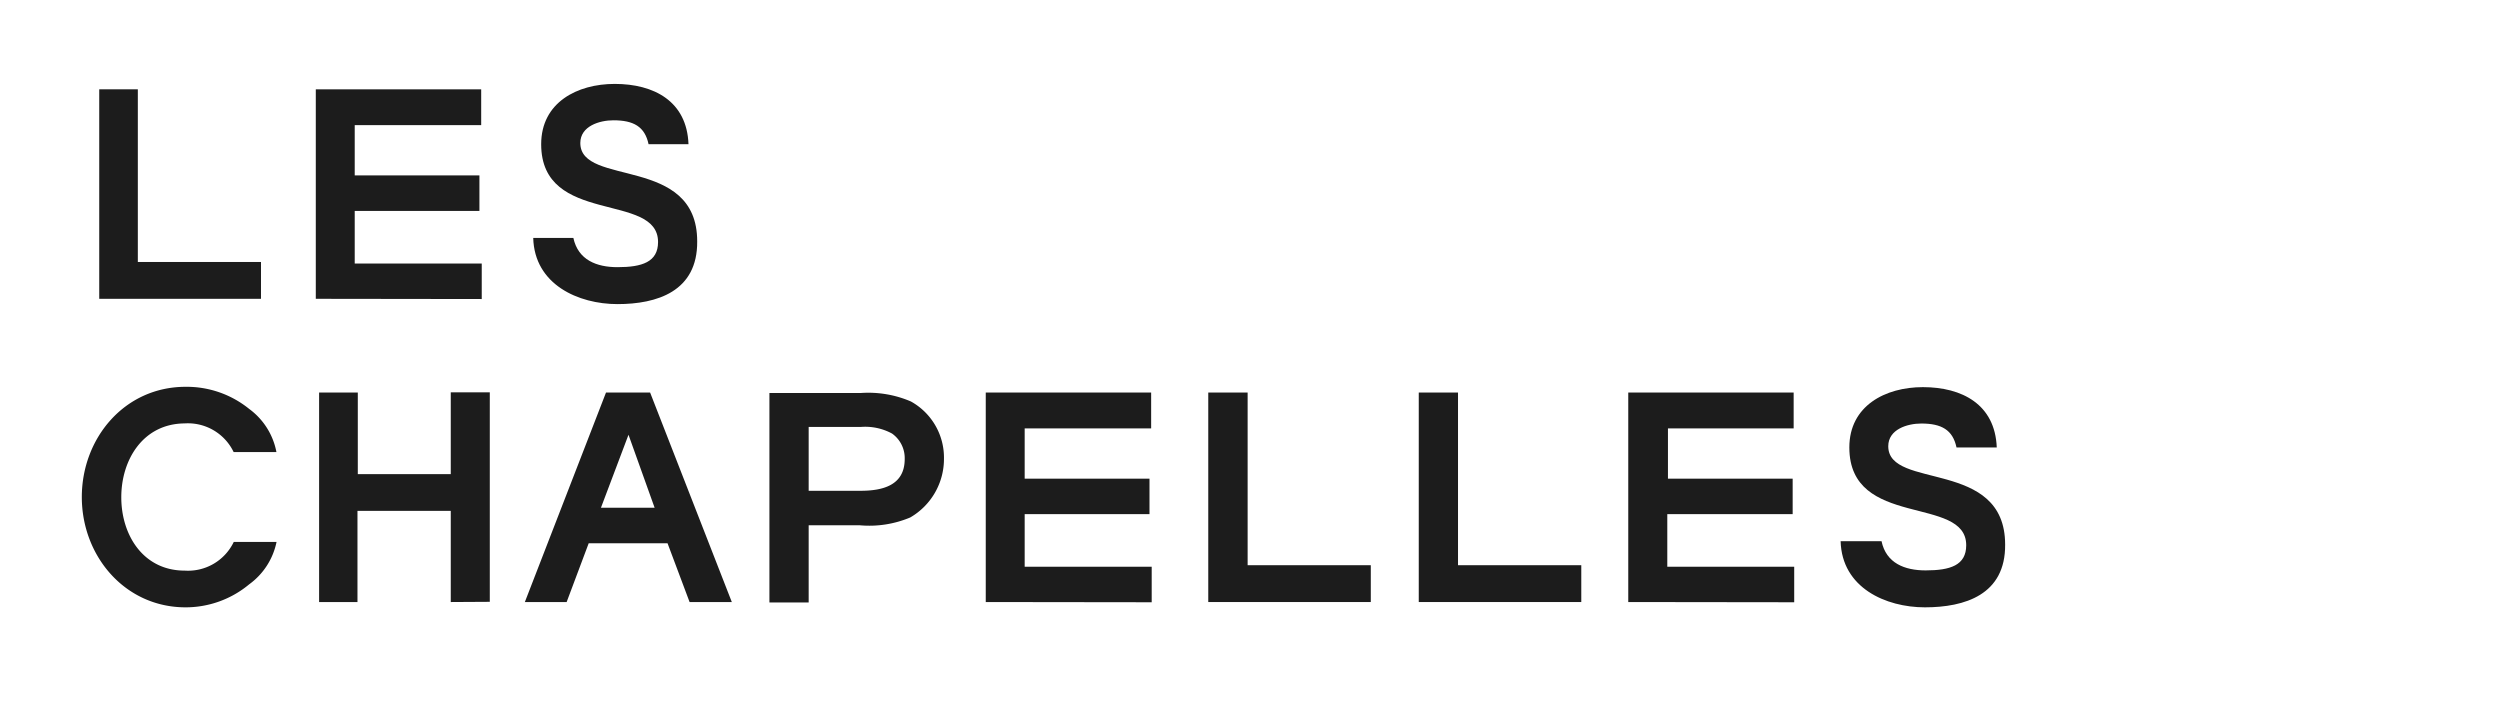
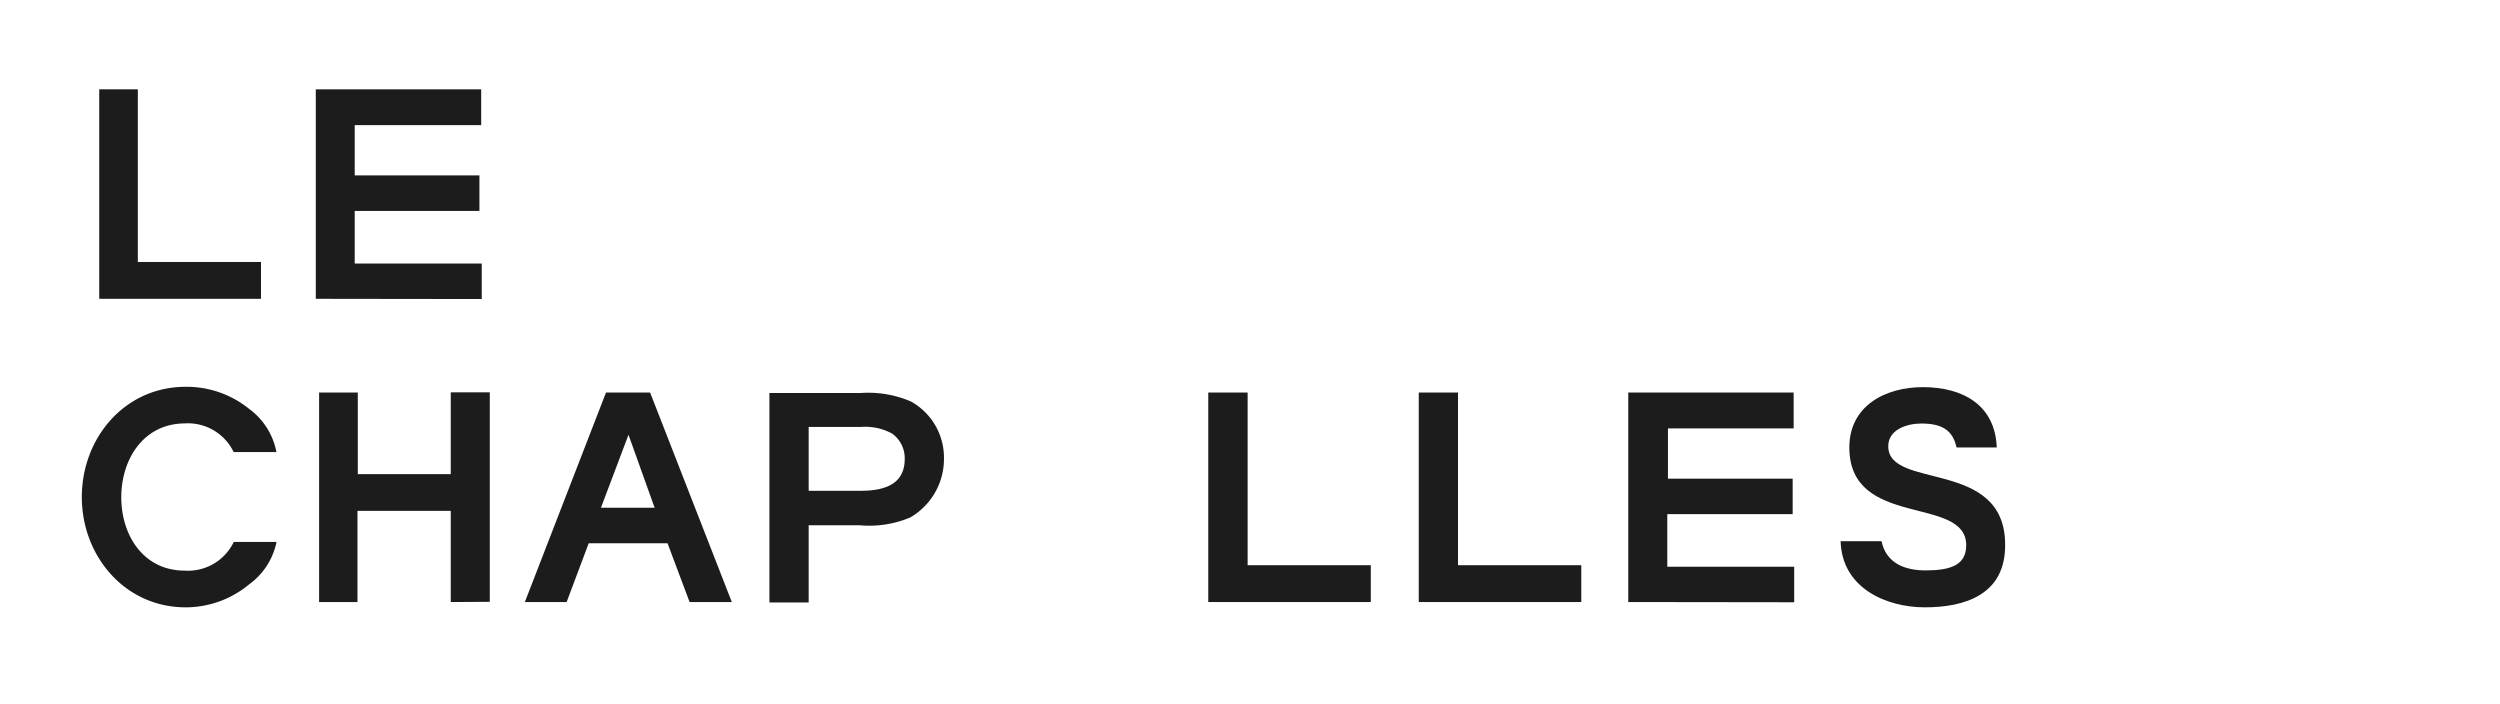
<svg xmlns="http://www.w3.org/2000/svg" width="226.73" height="63.83" viewBox="0 0 226.73 63.83">
  <defs>
    <style>
      .cls-1 {
        isolation: isolate;
      }

      .cls-2 {
        fill: #1c1c1c;
      }
    </style>
  </defs>
  <g id="Ebene_3" data-name="Ebene 3">
    <g class="cls-1">
      <path class="cls-2" d="M9,27.1l0-19H12.5V23.76H23.67l0,3.34Z" />
      <path class="cls-2" d="M28.64,27.1l0-19h15v3.25H32.17v4.56H43.48v3.22H32.17v4.77H43.69l0,3.22Z" />
-       <path class="cls-2" d="M56,27.58c-3.54,0-7.53-1.77-7.64-6H52c.43,2,2.11,2.65,4,2.65,2.22,0,3.68-.46,3.68-2.28,0-4.57-10.6-1.46-10.6-8.87,0-3.79,3.27-5.47,6.67-5.47,3.56,0,6.55,1.57,6.69,5.47H58.82c-.34-1.6-1.36-2.17-3.19-2.17-1.25,0-3,.52-3,2.06,0,4,10.6,1.08,10.6,8.92C63.27,26.44,59.57,27.58,56,27.58Z" />
      <path class="cls-2" d="M22.59,53a9,9,0,0,1-5.76,2.08c-5.5,0-9.41-4.65-9.41-10s3.88-10,9.41-10a9,9,0,0,1,5.76,2A6.3,6.3,0,0,1,25.07,41H21.19a4.6,4.6,0,0,0-4.45-2.6C13,38.43,11,41.66,11,45.1s2,6.65,5.75,6.65a4.6,4.6,0,0,0,4.45-2.6h3.88A6.3,6.3,0,0,1,22.59,53Z" />
      <path class="cls-2" d="M40.88,54.6l0-8.27H32.42l0,8.27H28.94l0-19h3.51V43h8.43V35.58h3.54l0,19Z" />
      <path class="cls-2" d="M62.54,54.6l-2-5.33H53.39l-2,5.33H47.6l7.36-19h4l7.41,19ZM57,39.43,54.5,46.05h4.87Z" />
      <path class="cls-2" d="M82.55,46.93a9.57,9.57,0,0,1-4.56.71H73.34l0,7H69.78l0-19H78.1a9.78,9.78,0,0,1,4.51.77,5.82,5.82,0,0,1,3,5.19A6.13,6.13,0,0,1,82.55,46.93ZM80.9,39.32a5.09,5.09,0,0,0-2.83-.6H73.34v5.79h4.71c2,0,4-.49,4-2.88A2.73,2.73,0,0,0,80.9,39.32Z" />
-       <path class="cls-2" d="M89.4,54.6l0-19h15v3.25H92.93v4.56h11.32v3.22H92.93v4.77h11.52l0,3.22Z" />
      <path class="cls-2" d="M109.58,54.6l0-19h3.57V51.26h11.17l0,3.34Z" />
      <path class="cls-2" d="M128.67,54.6l0-19h3.56V51.26h11.18l0,3.34Z" />
      <path class="cls-2" d="M147.67,54.6l0-19h15v3.25h-11.4v4.56h11.31v3.22H151.21v4.77h11.51l0,3.22Z" />
      <path class="cls-2" d="M174.57,55.08c-3.54,0-7.53-1.77-7.64-6h3.71c.42,2,2.1,2.65,4,2.65,2.23,0,3.68-.46,3.68-2.28,0-4.57-10.6-1.46-10.6-8.87,0-3.79,3.28-5.47,6.67-5.47,3.56,0,6.55,1.57,6.7,5.47h-3.65c-.34-1.6-1.37-2.17-3.19-2.17-1.26,0-3,.52-3,2.06,0,4,10.6,1.08,10.6,8.92C181.89,53.94,178.19,55.08,174.57,55.08Z" />
    </g>
  </g>
</svg>